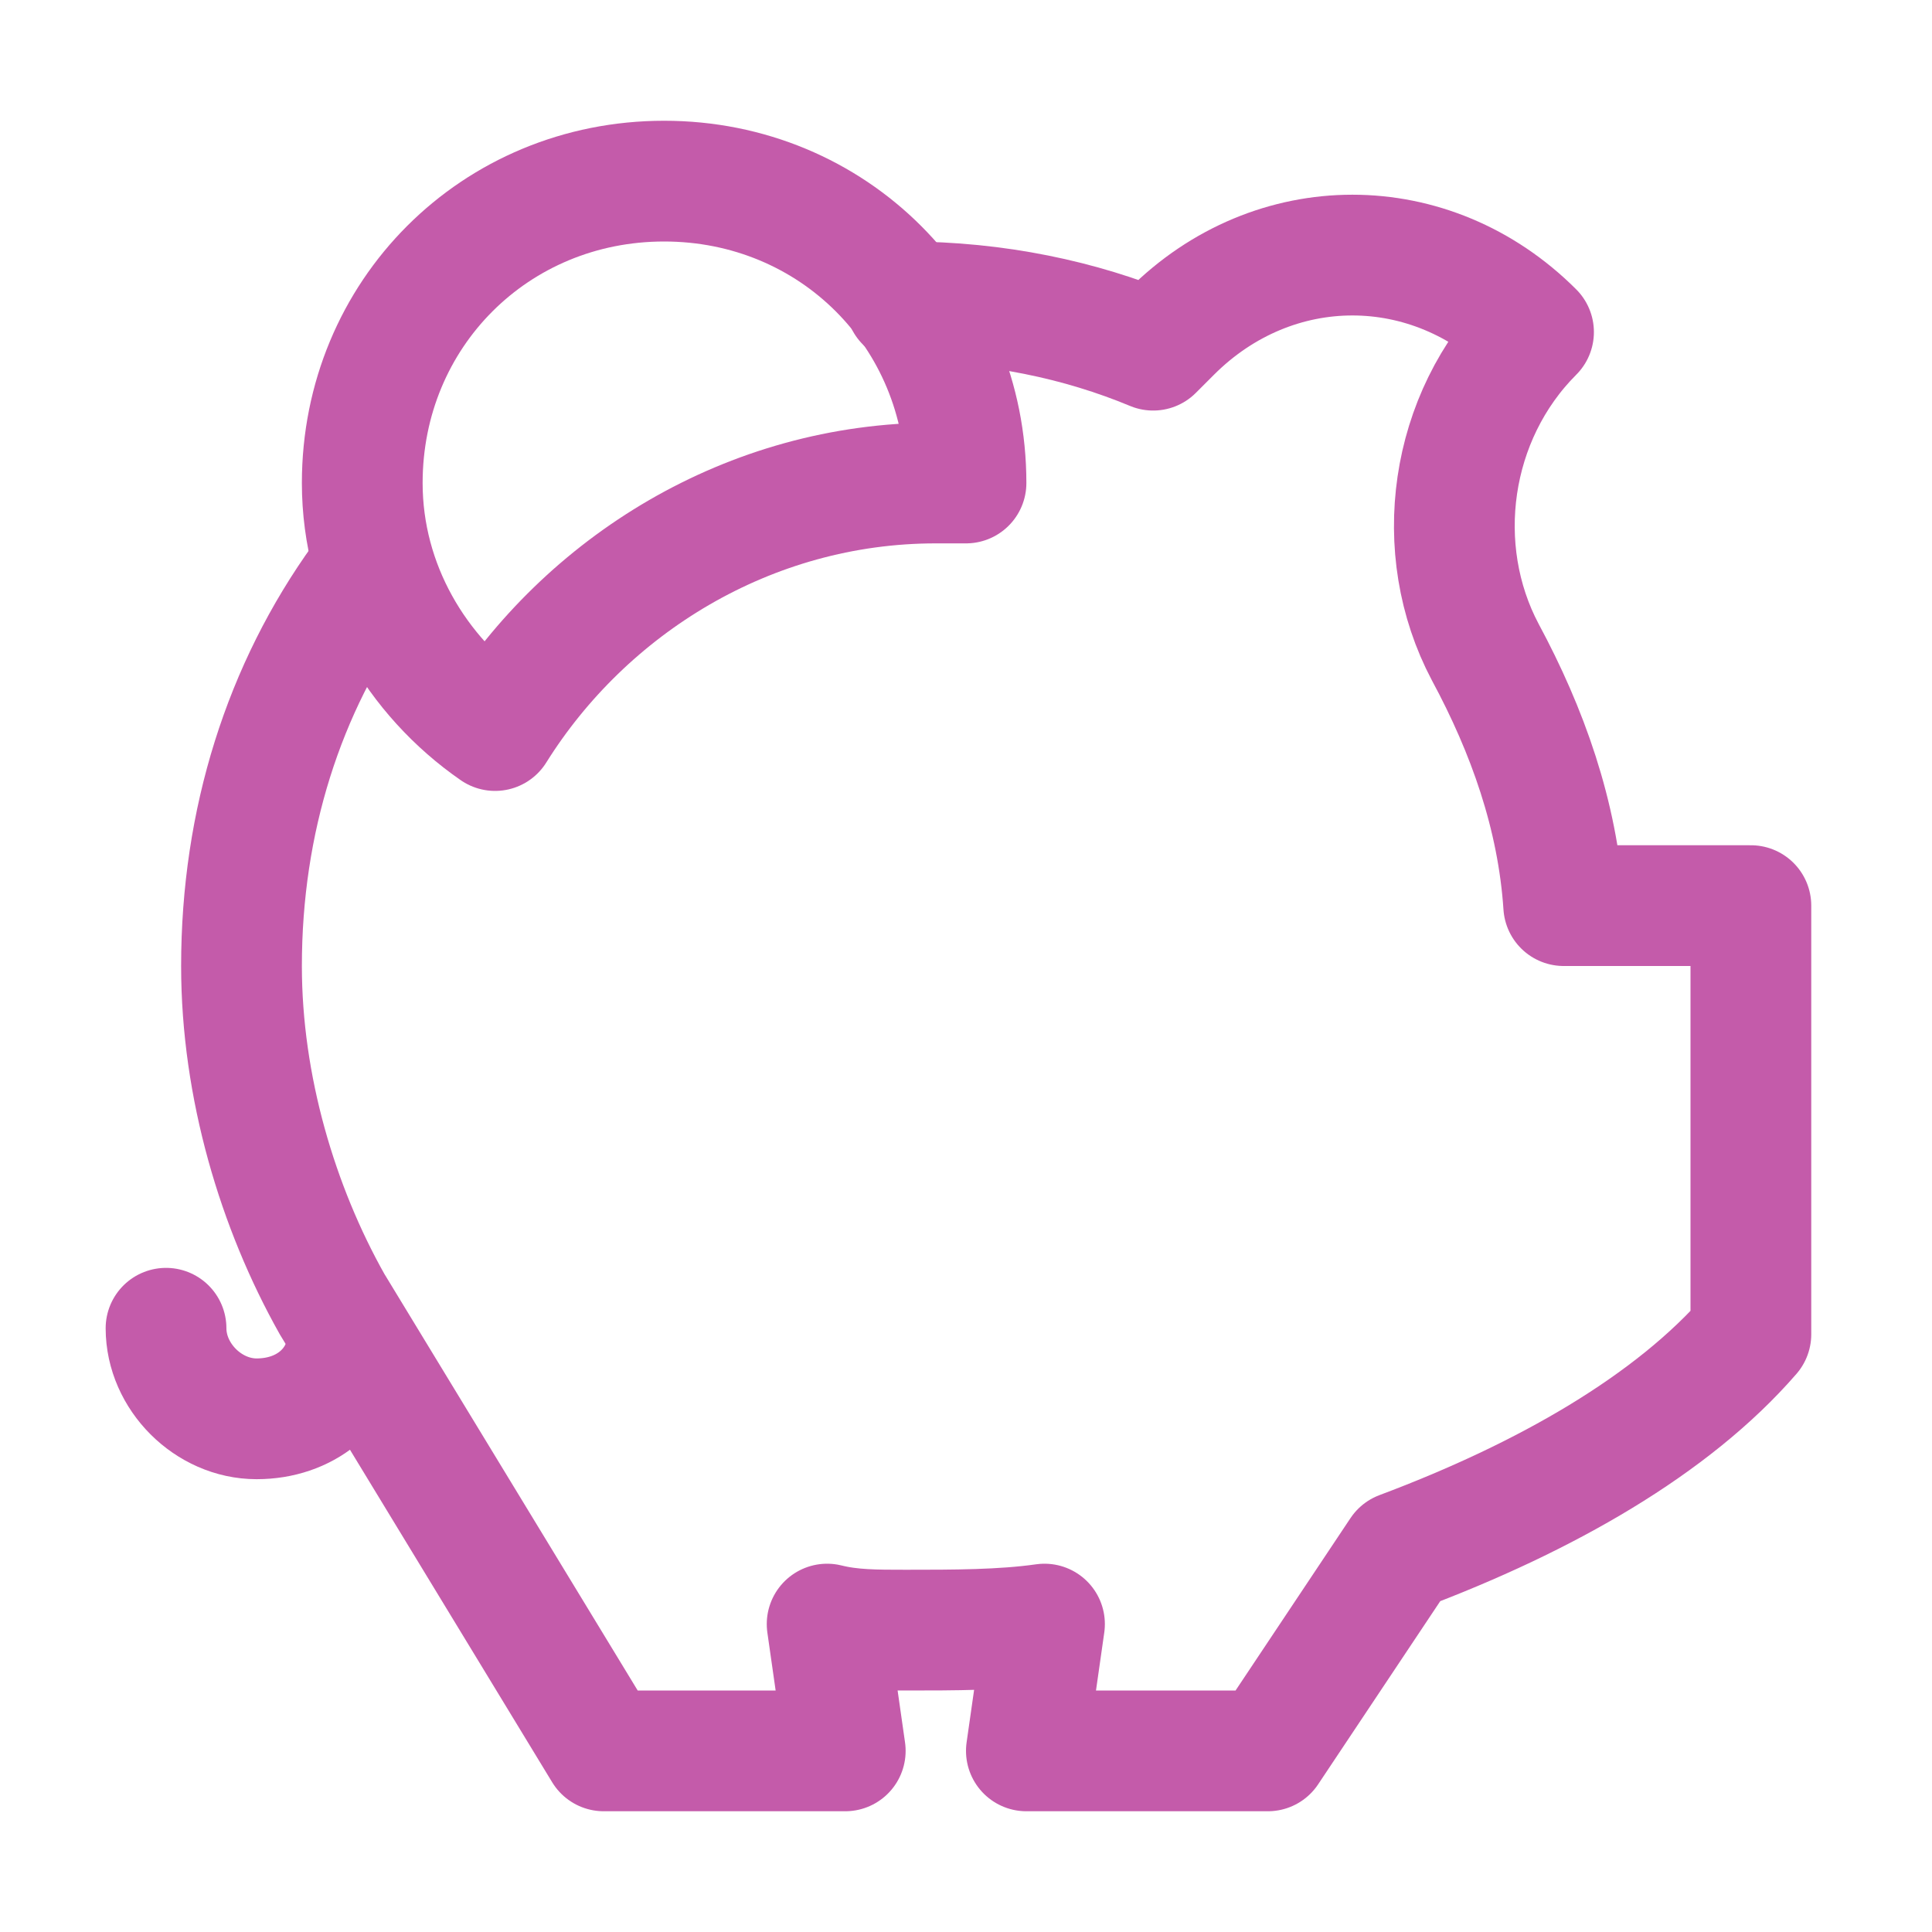
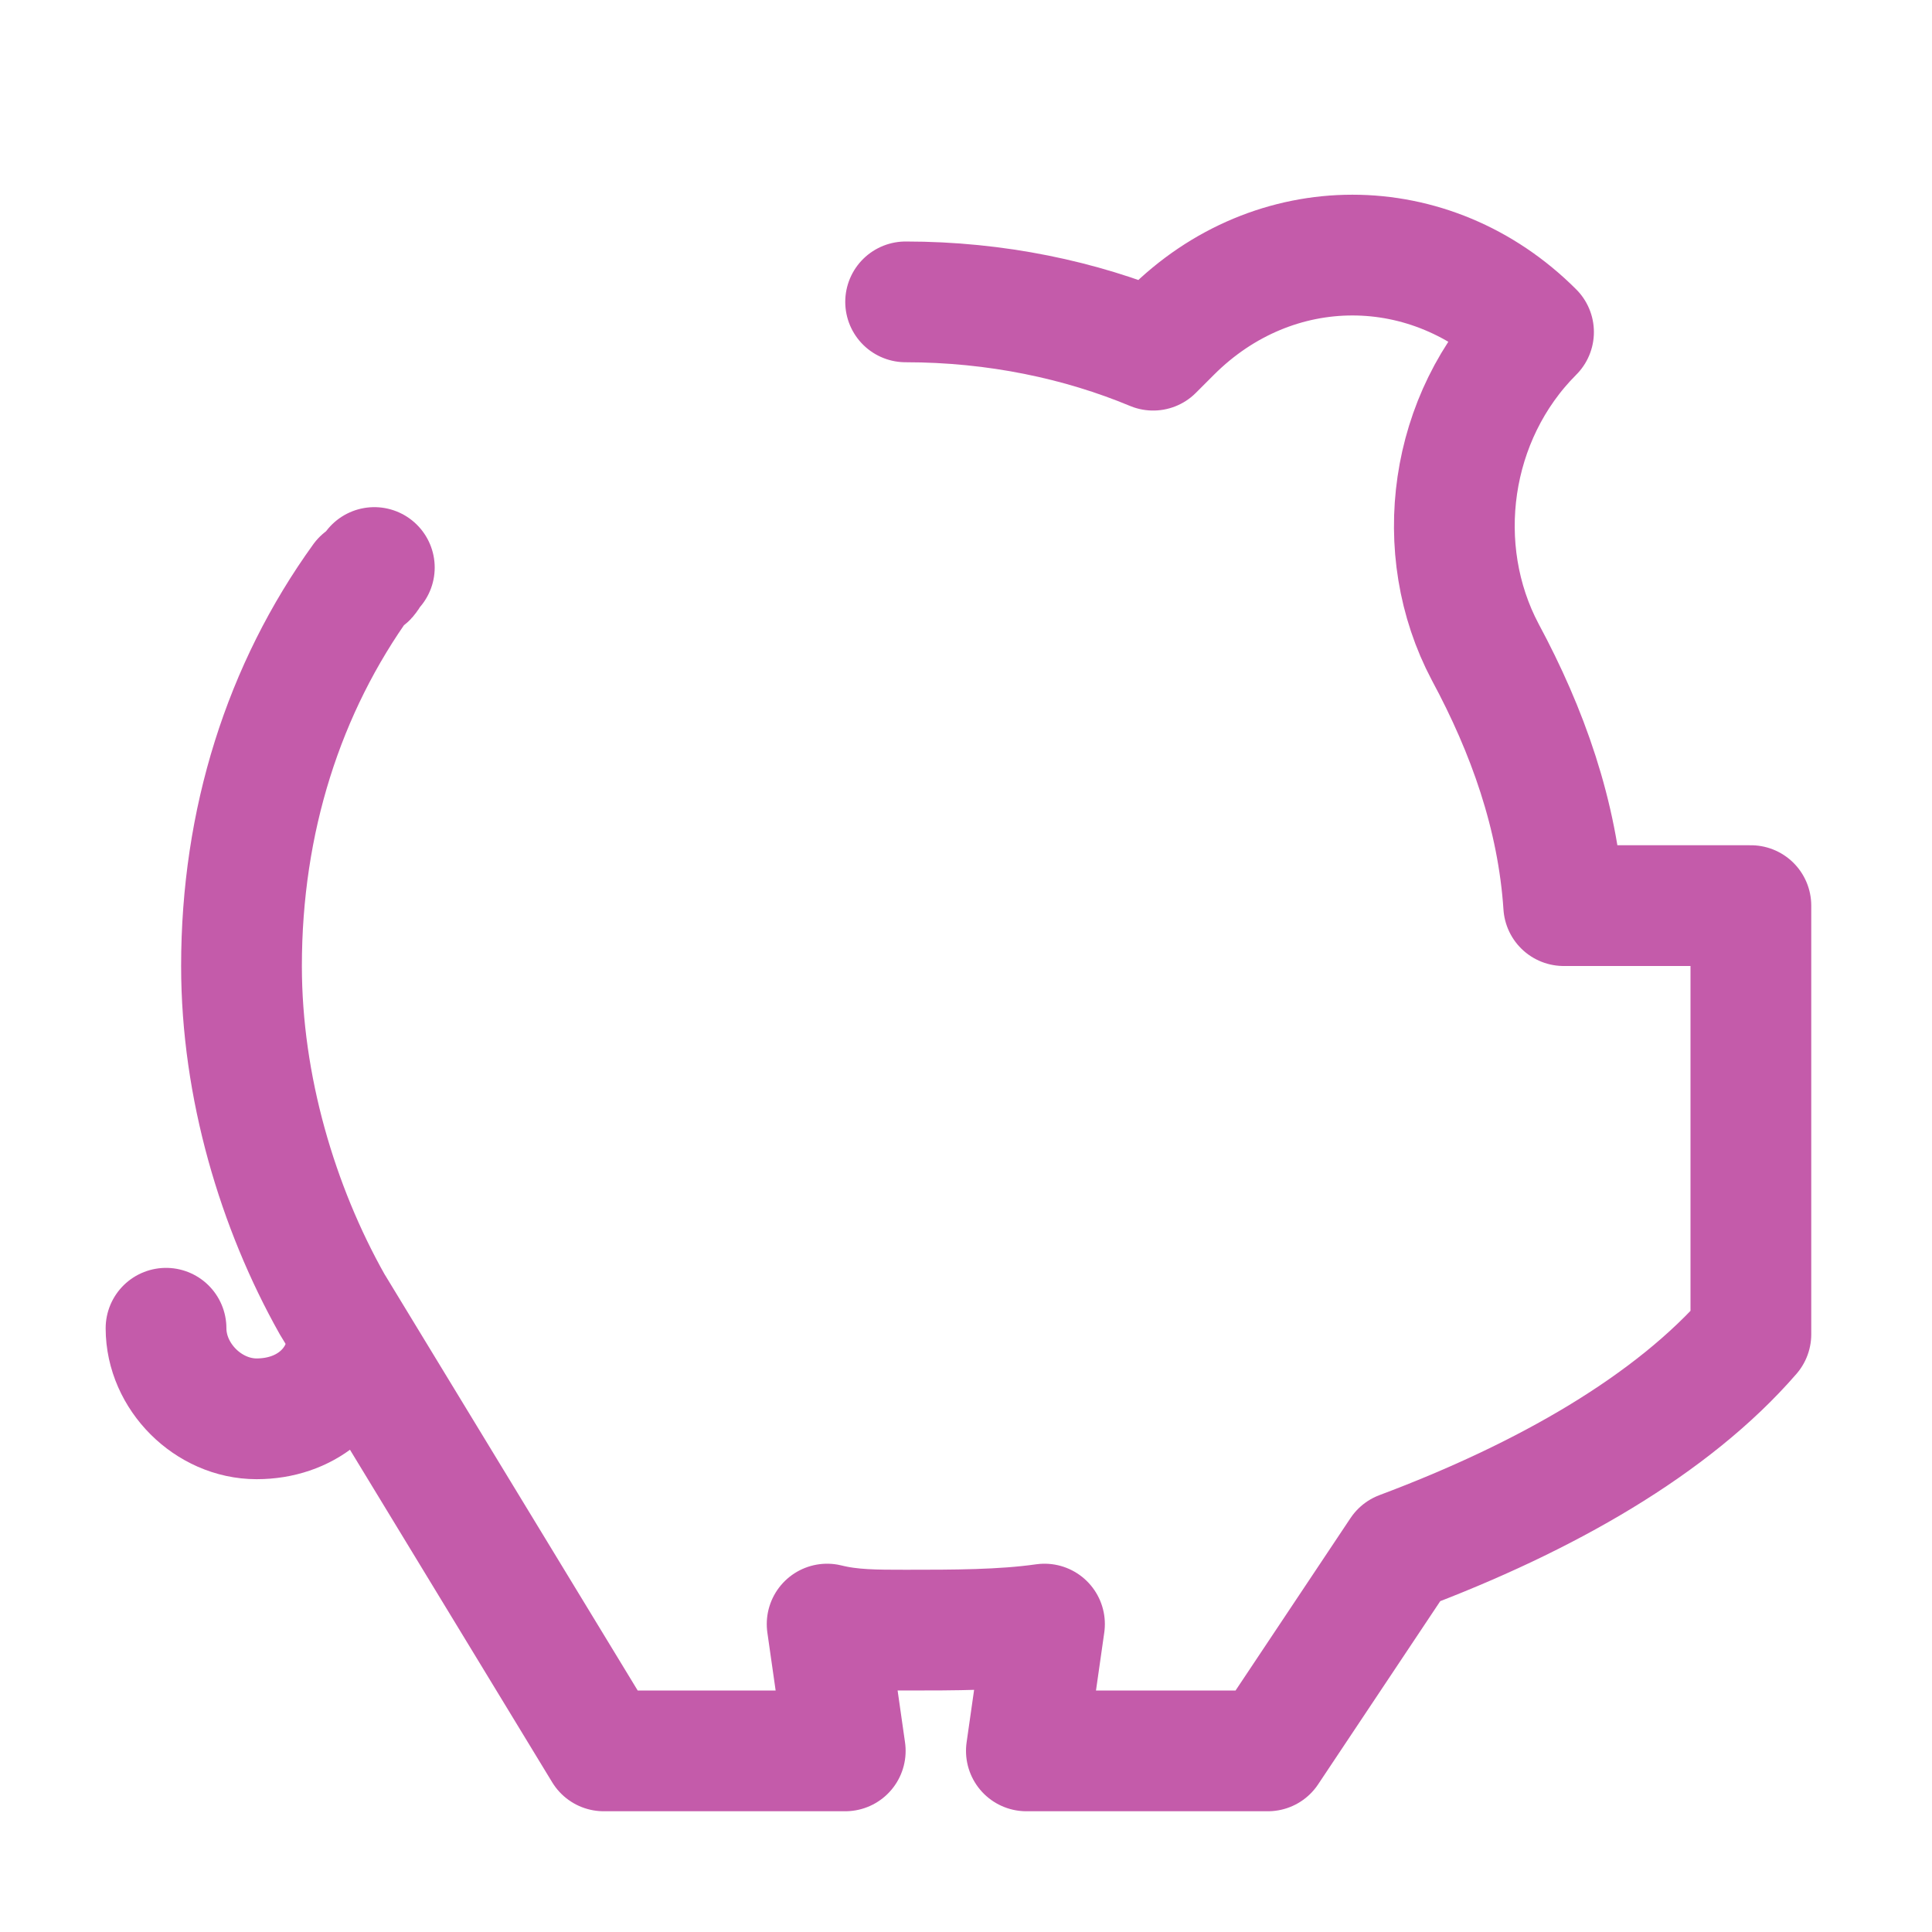
<svg xmlns="http://www.w3.org/2000/svg" clip-rule="evenodd" fill-rule="evenodd" stroke-linecap="round" stroke-linejoin="round" stroke-miterlimit="10" viewBox="0 0 128 128">
  <g fill="none" stroke="#c45baa" stroke-width="2" transform="scale(4)">
    <path d="m6 22.3c-.1.7-.7 1.2-1.5 1.2s-1.5-.7-1.5-1.5" transform="translate(-.25)" />
-     <path d="m8.2 12.1c1.5-2.4 4.2-4.1 7.3-4.1h.5c0-2.8-2.2-5-5-5s-5 2.2-5 5c0 1.7.9 3.2 2.2 4.1z" />
    <path d="m6.2 9.4c-.1.1-.1.2-.2.2-1.3 1.8-2 4-2 6.4 0 2 .6 4 1.5 5.6l4.5 7.4h4l-.3-2.1c.4.1.8.1 1.3.1.8 0 1.6 0 2.3-.1l-.3 2.1h4l2.2-3.3c2.4-.9 4.5-2.1 5.8-3.6v-7.1h-3.1c-.1-1.5-.6-2.9-1.3-4.2-.9-1.7-.6-3.9.8-5.3-1.7-1.7-4.3-1.7-6 0-.1.1-.2.2-.3.3-1.2-.5-2.6-.8-4.1-.8" />
  </g>
</svg>